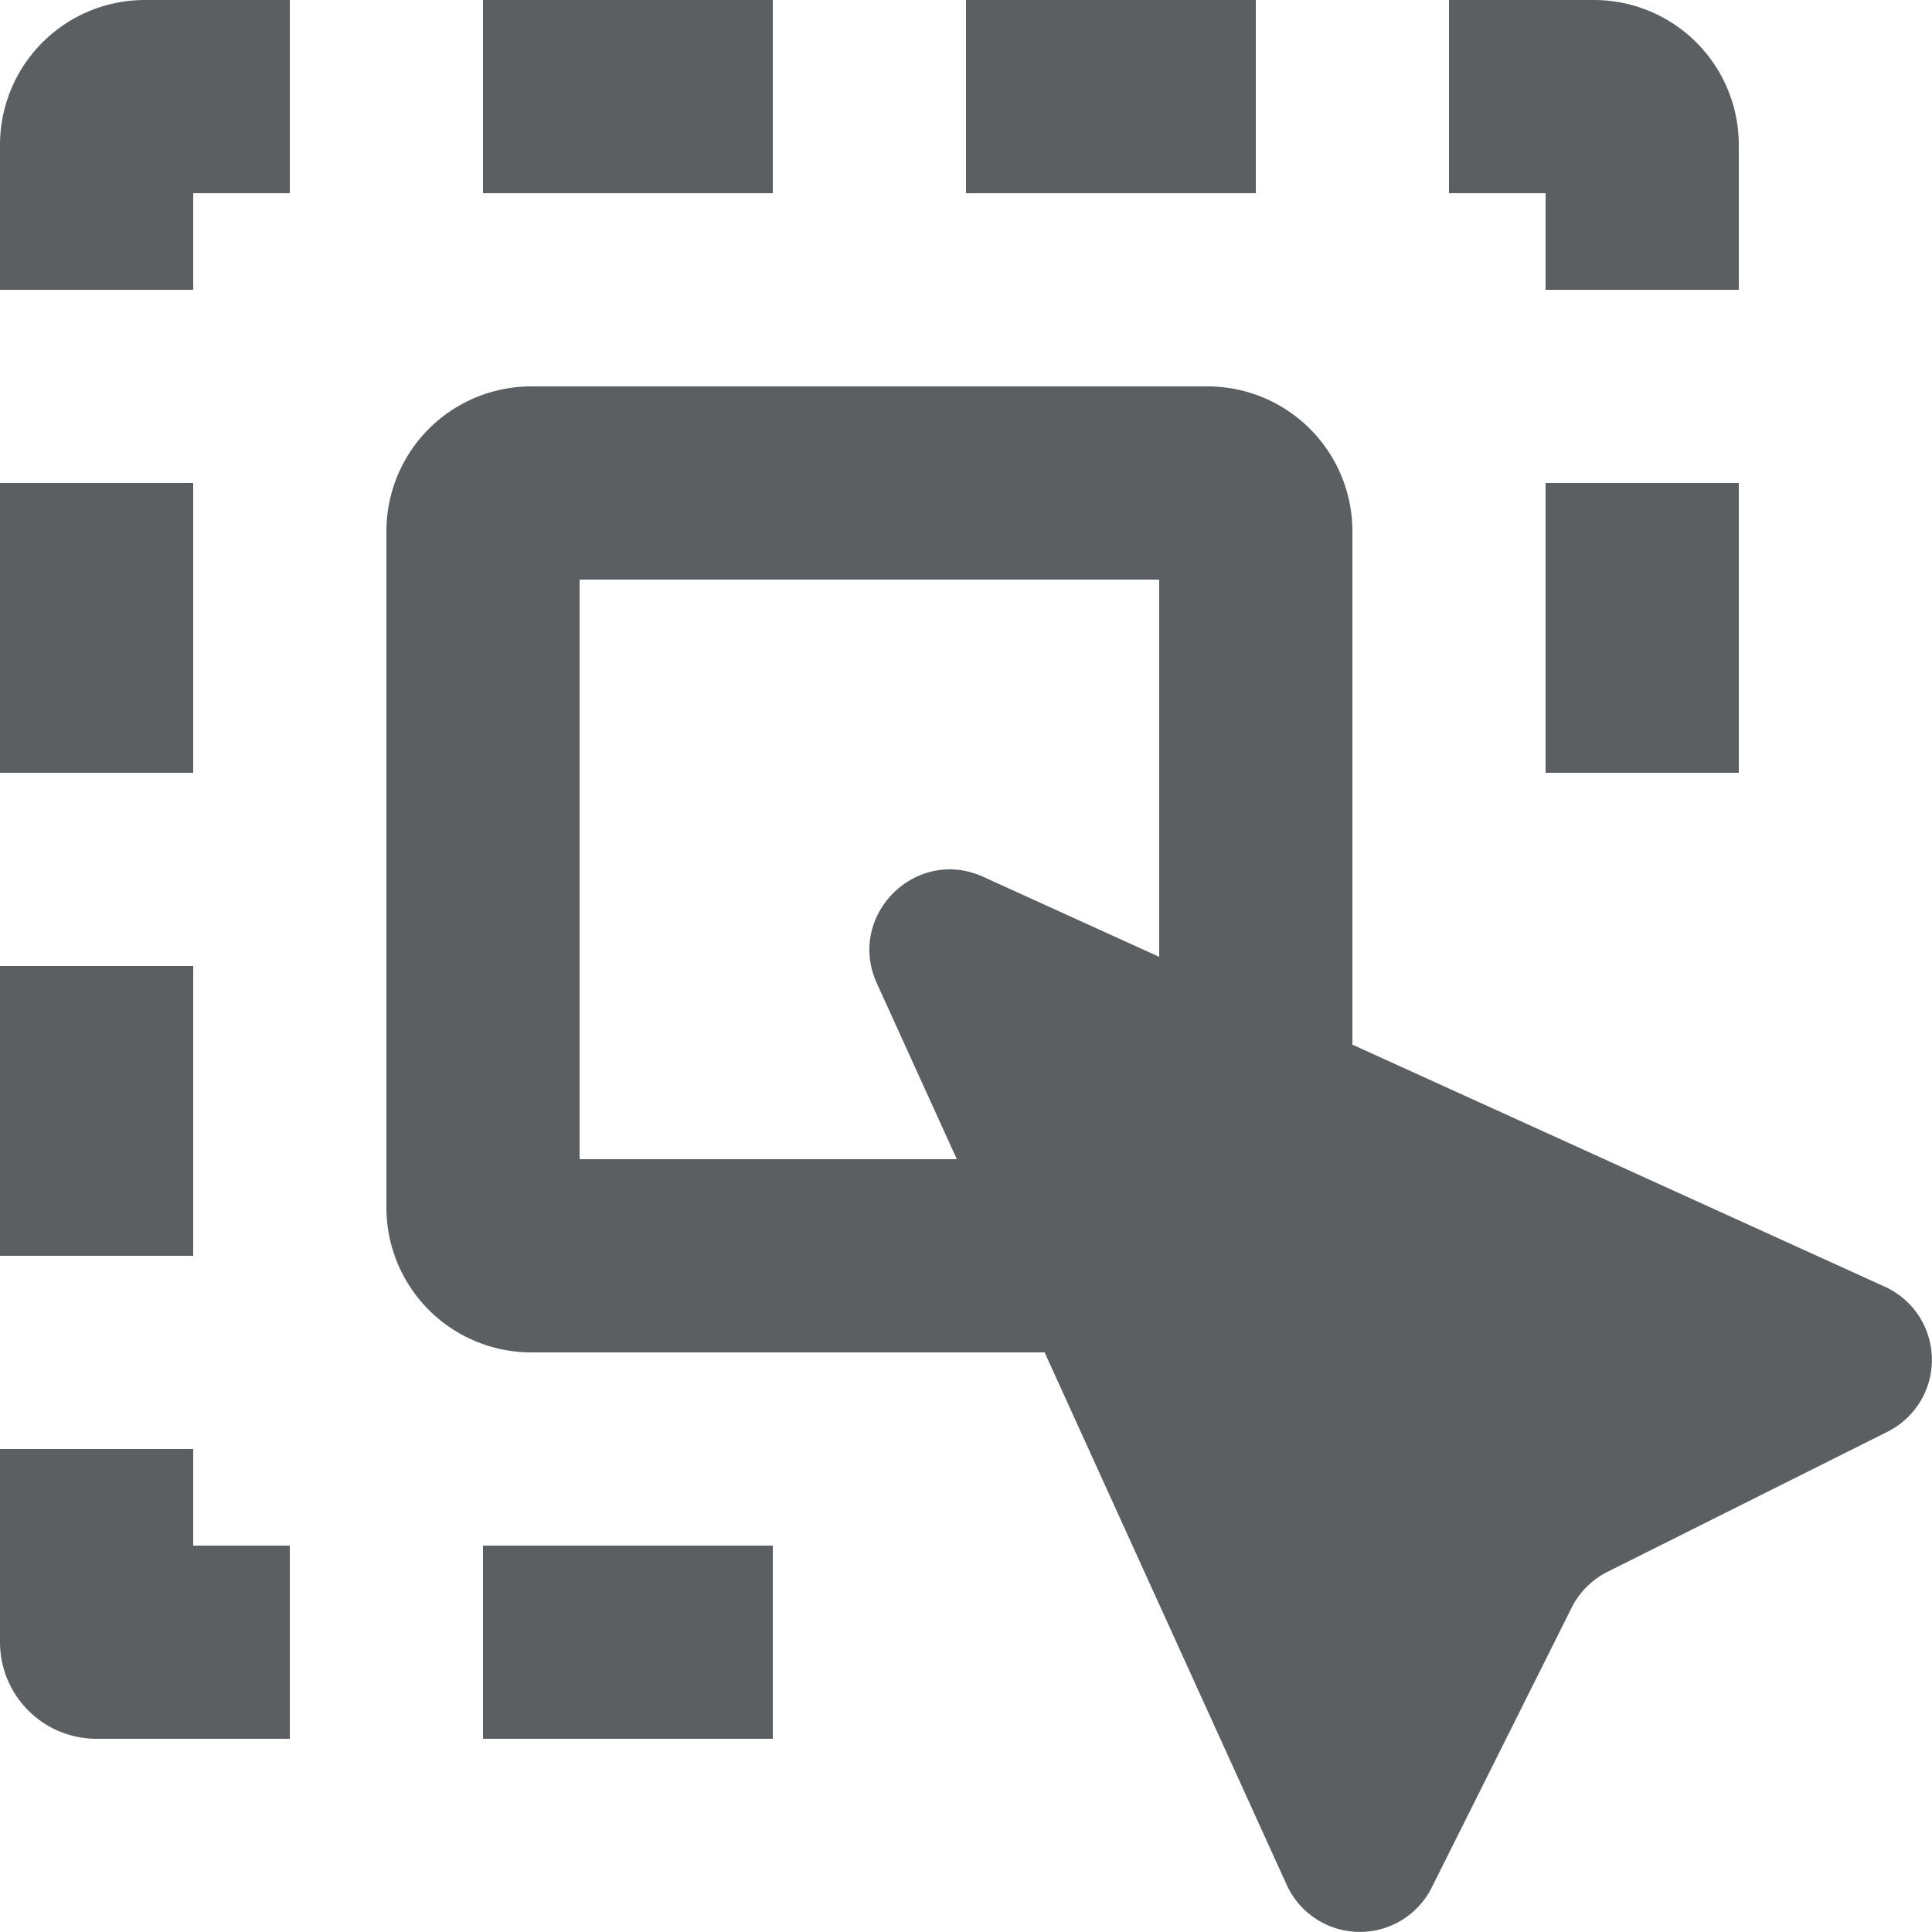
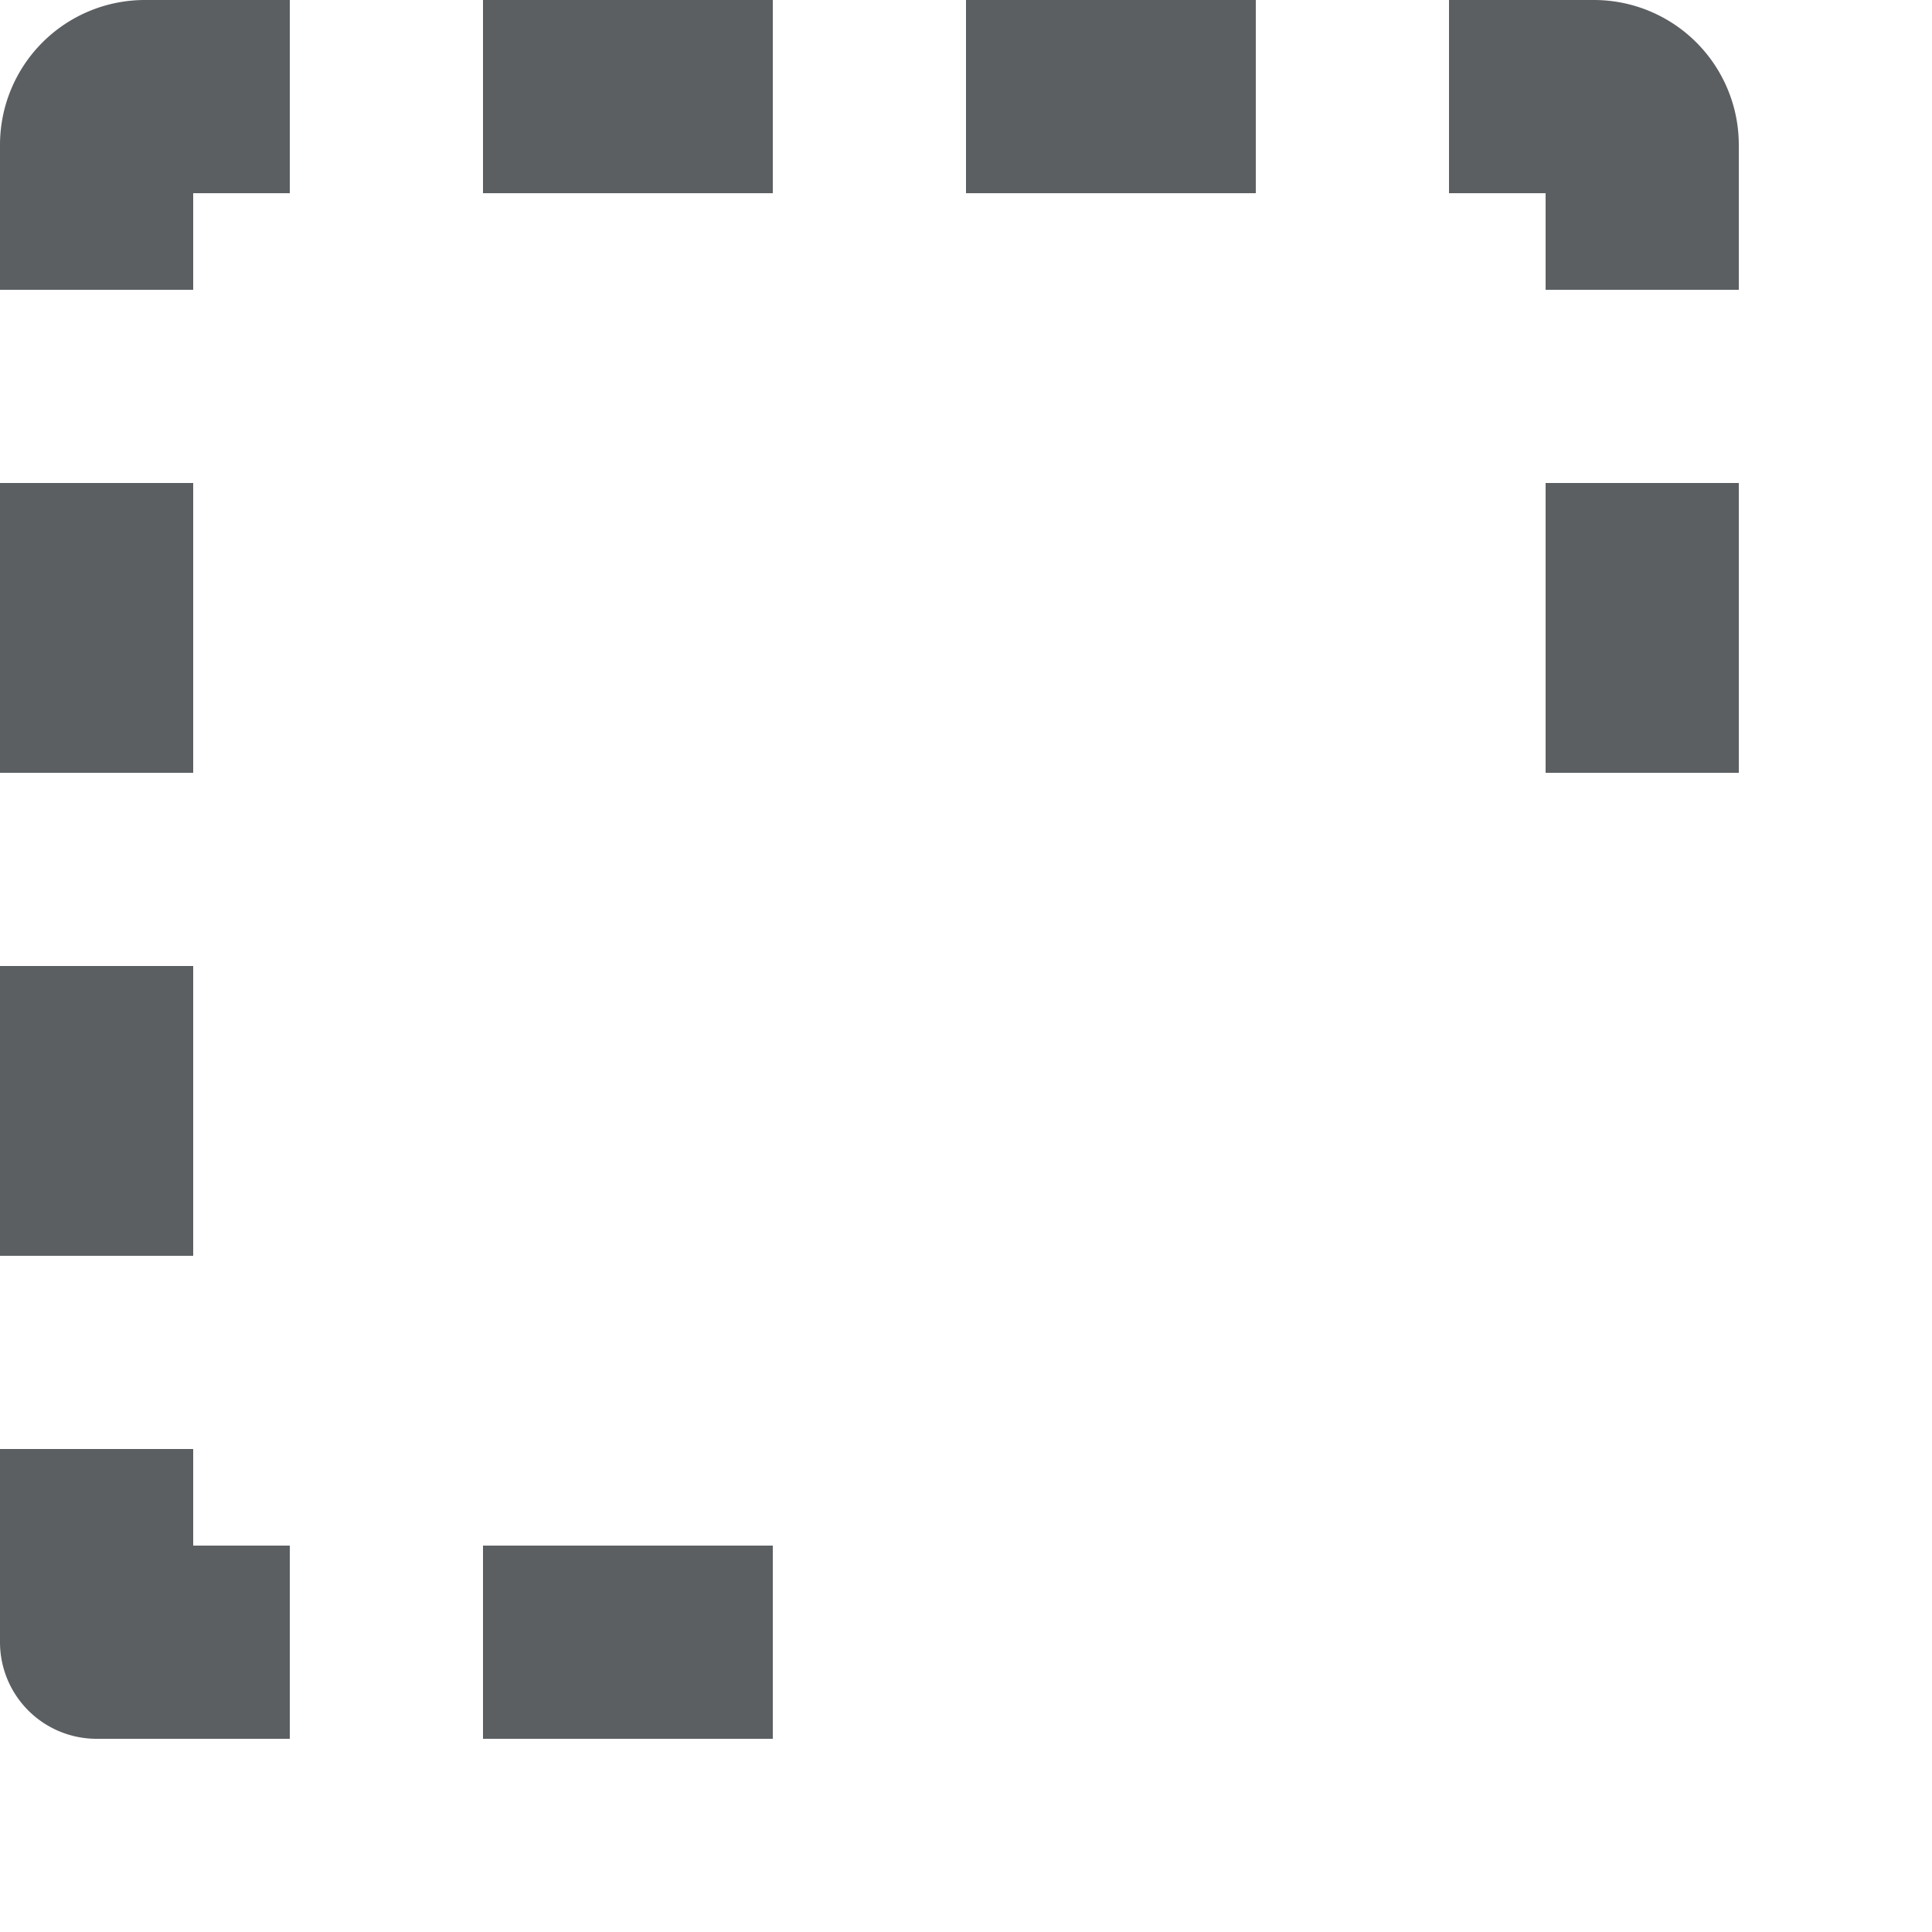
<svg xmlns="http://www.w3.org/2000/svg" width="800px" height="800px" viewBox="0 0 20 20">
  <path d="M2 2h1V0H1.5A1.5 1.5 0 000 1.5V3h2V2zM5 2h3V0H5v2zM13 2h-3V0h3v2zM0 5v3h2V5H0zM0 10v3h2v-3H0zM18 5h-2v3h2V5zM5 18h3v-2H5v2zM0 17a1 1 0 001 1h2v-2H2v-1H0v2zM16 3V2h-1V0h1.5A1.5 1.5 0 0118 1.5V3h-2z" fill="#5C5F62" />
-   <path d="M10.814 14H5.5A1.5 1.5 0 014 12.5v-7A1.5 1.5 0 015.5 4h7A1.5 1.5 0 0114 5.5v5.314l5.512 2.506a.832.832 0 01.028 1.501l-2.898 1.45a.832.832 0 00-.372.371l-1.449 2.898a.832.832 0 01-1.501-.028L10.814 14zm-.909-2l-.828-1.821c-.318-.7.402-1.42 1.102-1.102L12 9.905V6H6v6h3.905z" fill="#5C5F62" />
</svg>